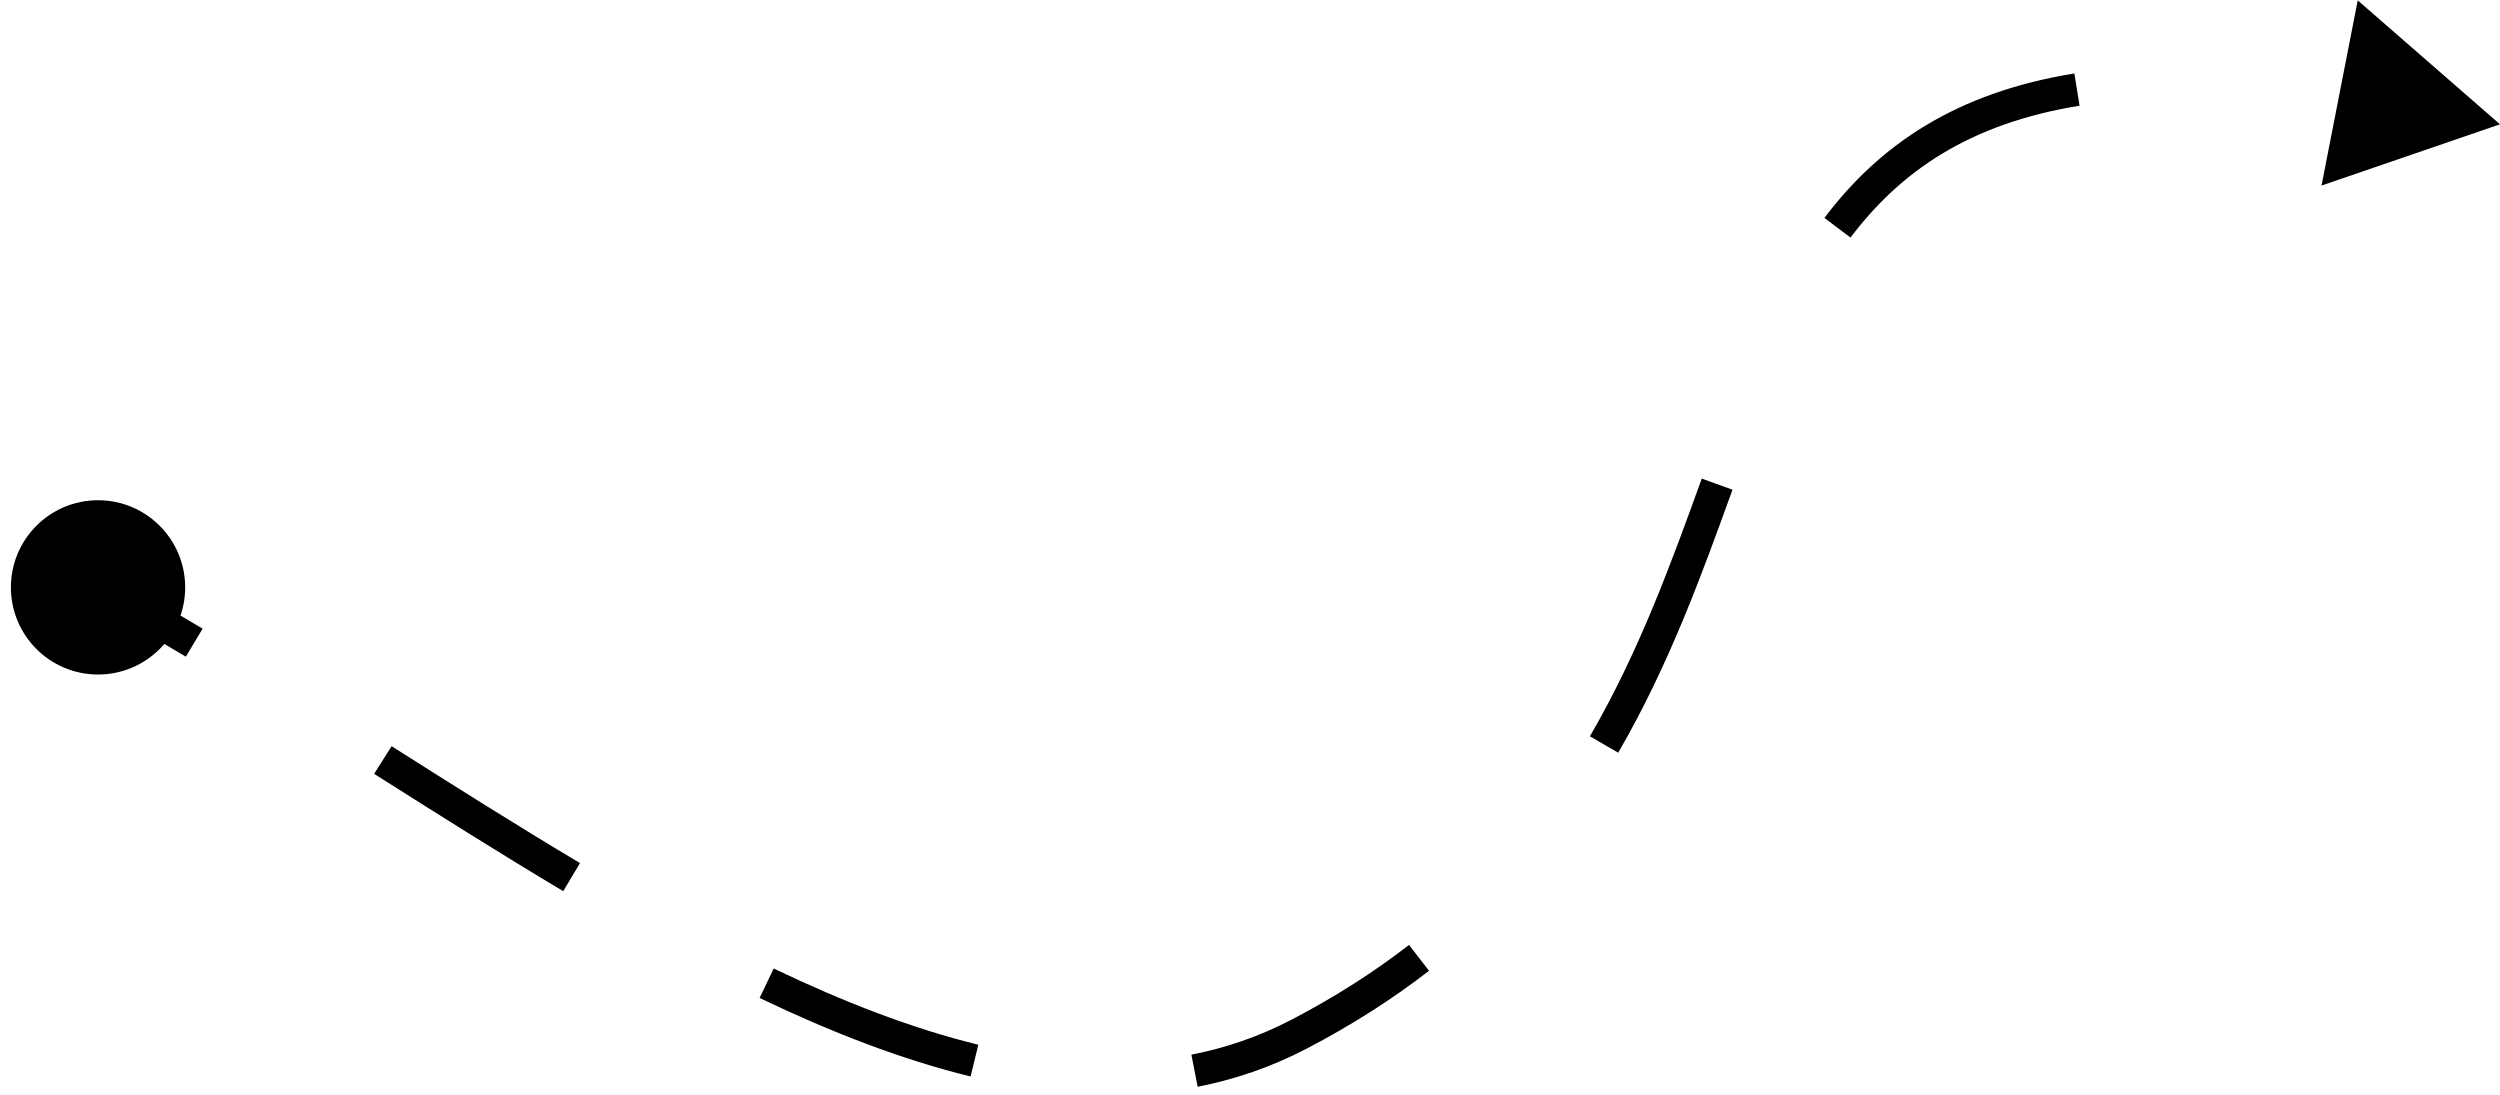
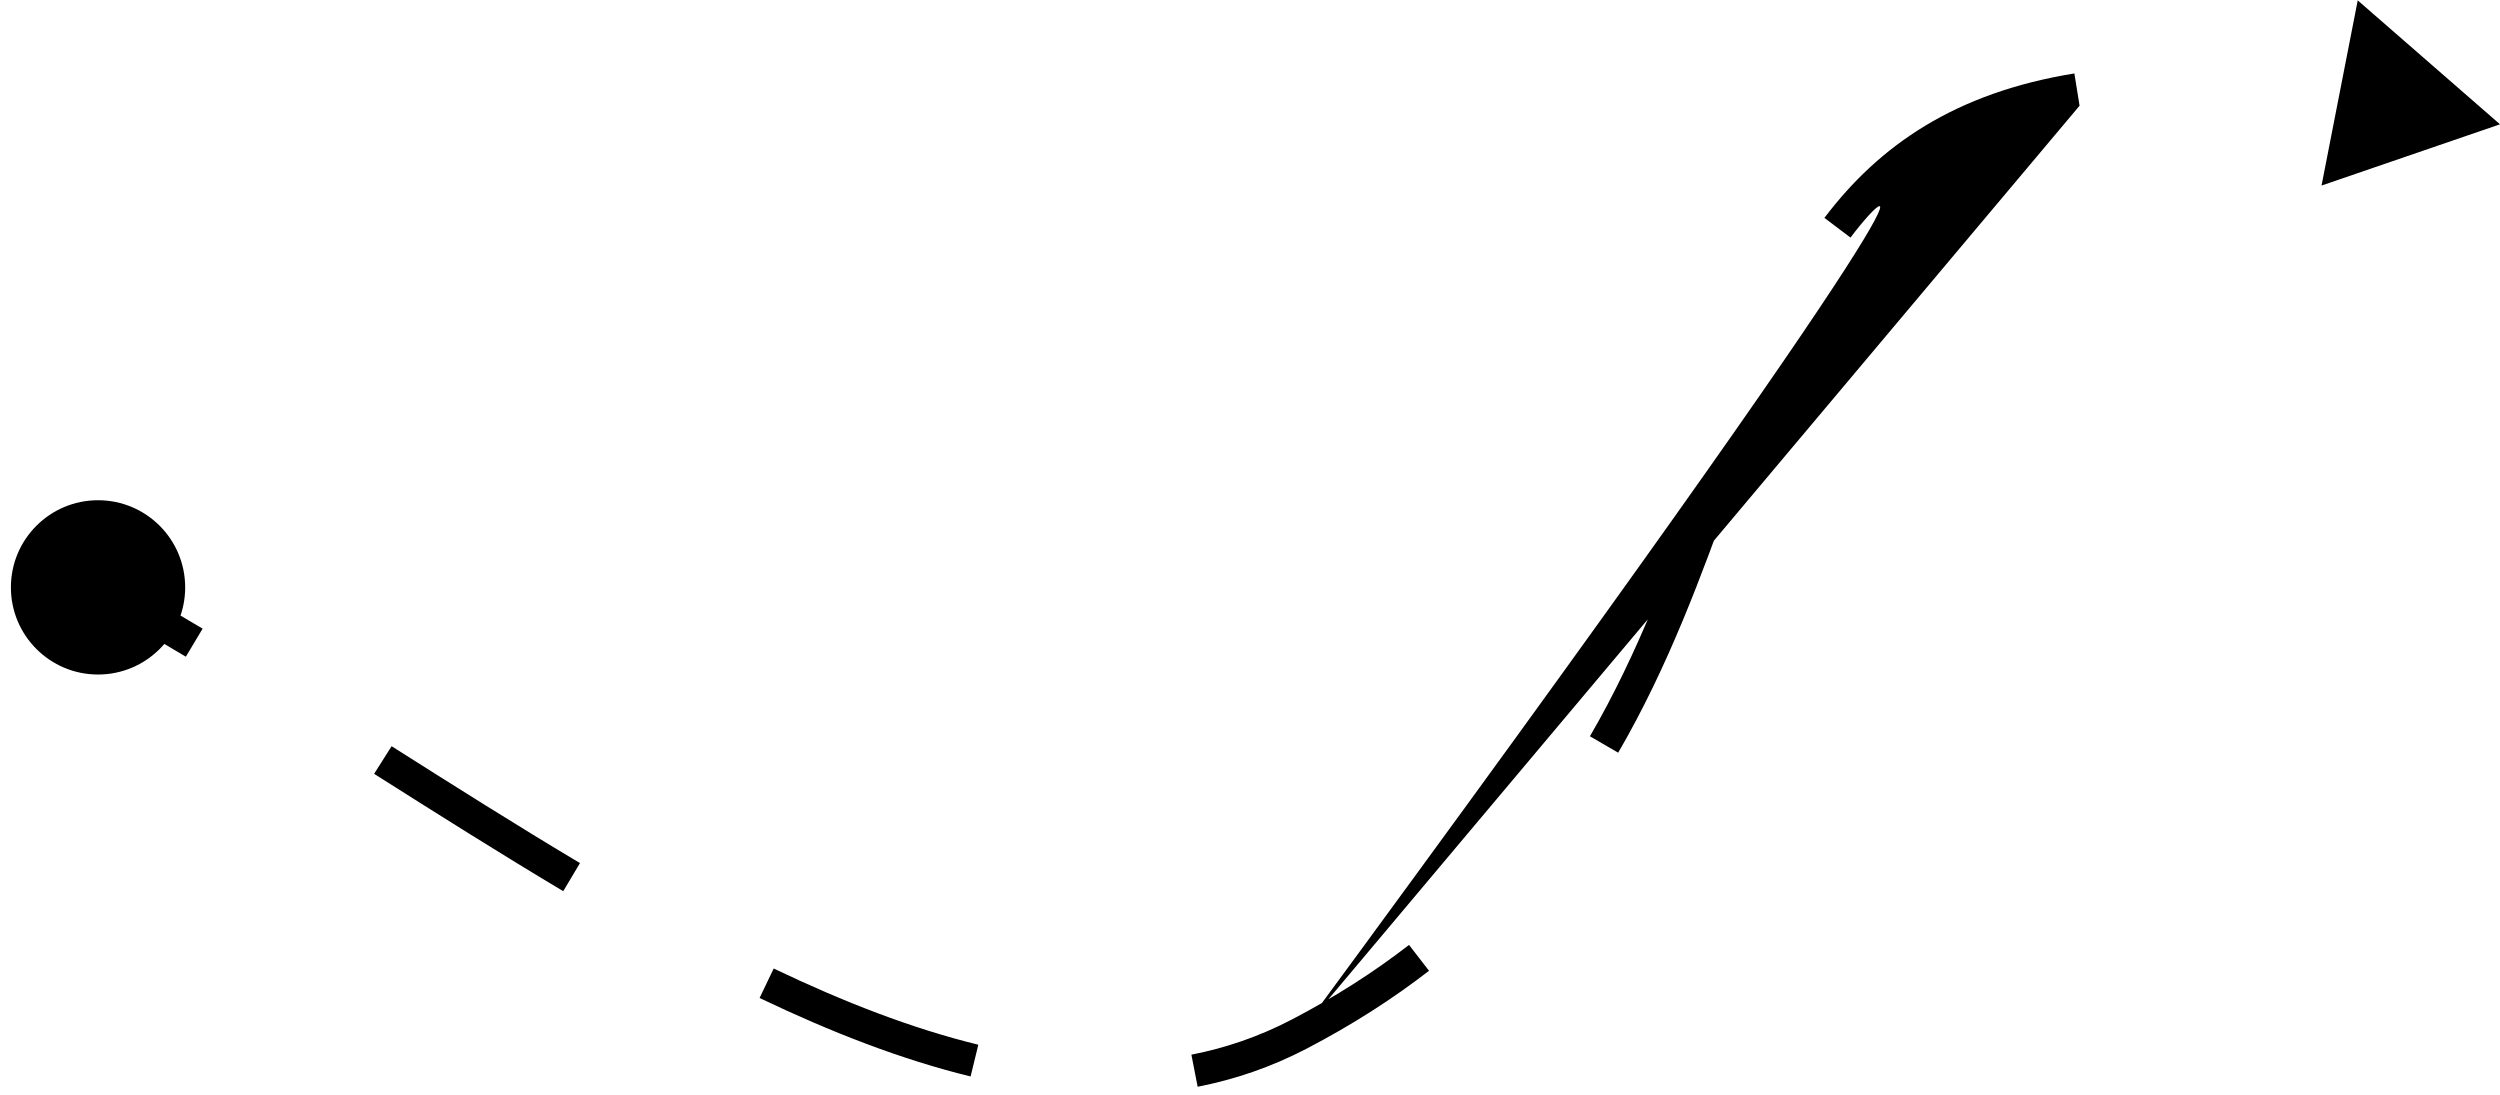
<svg xmlns="http://www.w3.org/2000/svg" width="153" height="67" viewBox="0 0 153 67" fill="none">
-   <path d="M11.333 35.948C11.333 38.893 8.946 41.281 6 41.281C3.054 41.281 0.667 38.893 0.667 35.948C0.667 33.002 3.054 30.614 6 30.614C8.946 30.614 11.333 33.002 11.333 35.948ZM153 7.608L142.078 11.356L144.293 0.023L153 7.608ZM79.5 63.293L79.038 62.406L79.5 63.293ZM127.27 6.469C120.508 7.564 116.301 10.501 113.25 14.54L111.654 13.335C115.014 8.887 119.676 5.673 126.951 4.495L127.27 6.469ZM106.028 29.97C104.158 35.142 102.142 40.718 99.033 46.065L97.304 45.06C100.309 39.891 102.27 34.483 104.148 29.29L106.028 29.97ZM87.456 59.411C85.251 61.118 82.769 62.717 79.962 64.18L79.038 62.406C81.743 60.997 84.124 59.462 86.232 57.83L87.456 59.411ZM79.962 64.18C77.807 65.302 75.581 66.063 73.296 66.509L72.913 64.546C75.015 64.136 77.058 63.437 79.038 62.406L79.962 64.18ZM59.4 65.88C55.171 64.848 50.846 63.162 46.487 61.077L47.35 59.273C51.63 61.32 55.82 62.948 59.874 63.937L59.4 65.88ZM34.471 54.539C30.606 52.237 26.733 49.787 22.896 47.358L23.966 45.668C27.806 48.1 31.657 50.535 35.494 52.821L34.471 54.539ZM11.374 40.19C9.401 39.011 7.448 37.881 5.519 36.825L6.481 35.071C8.436 36.142 10.412 37.285 12.4 38.474L11.374 40.19Z" fill="#2C2C2C" style="fill:#2C2C2C;fill:color(display-p3 0.172 0.172 0.172);fill-opacity:1;" />
+   <path d="M11.333 35.948C11.333 38.893 8.946 41.281 6 41.281C3.054 41.281 0.667 38.893 0.667 35.948C0.667 33.002 3.054 30.614 6 30.614C8.946 30.614 11.333 33.002 11.333 35.948ZM153 7.608L142.078 11.356L144.293 0.023L153 7.608ZM79.5 63.293L79.038 62.406L79.5 63.293ZC120.508 7.564 116.301 10.501 113.25 14.54L111.654 13.335C115.014 8.887 119.676 5.673 126.951 4.495L127.27 6.469ZM106.028 29.97C104.158 35.142 102.142 40.718 99.033 46.065L97.304 45.06C100.309 39.891 102.27 34.483 104.148 29.29L106.028 29.97ZM87.456 59.411C85.251 61.118 82.769 62.717 79.962 64.18L79.038 62.406C81.743 60.997 84.124 59.462 86.232 57.83L87.456 59.411ZM79.962 64.18C77.807 65.302 75.581 66.063 73.296 66.509L72.913 64.546C75.015 64.136 77.058 63.437 79.038 62.406L79.962 64.18ZM59.4 65.88C55.171 64.848 50.846 63.162 46.487 61.077L47.35 59.273C51.63 61.32 55.82 62.948 59.874 63.937L59.4 65.88ZM34.471 54.539C30.606 52.237 26.733 49.787 22.896 47.358L23.966 45.668C27.806 48.1 31.657 50.535 35.494 52.821L34.471 54.539ZM11.374 40.19C9.401 39.011 7.448 37.881 5.519 36.825L6.481 35.071C8.436 36.142 10.412 37.285 12.4 38.474L11.374 40.19Z" fill="#2C2C2C" style="fill:#2C2C2C;fill:color(display-p3 0.172 0.172 0.172);fill-opacity:1;" />
</svg>